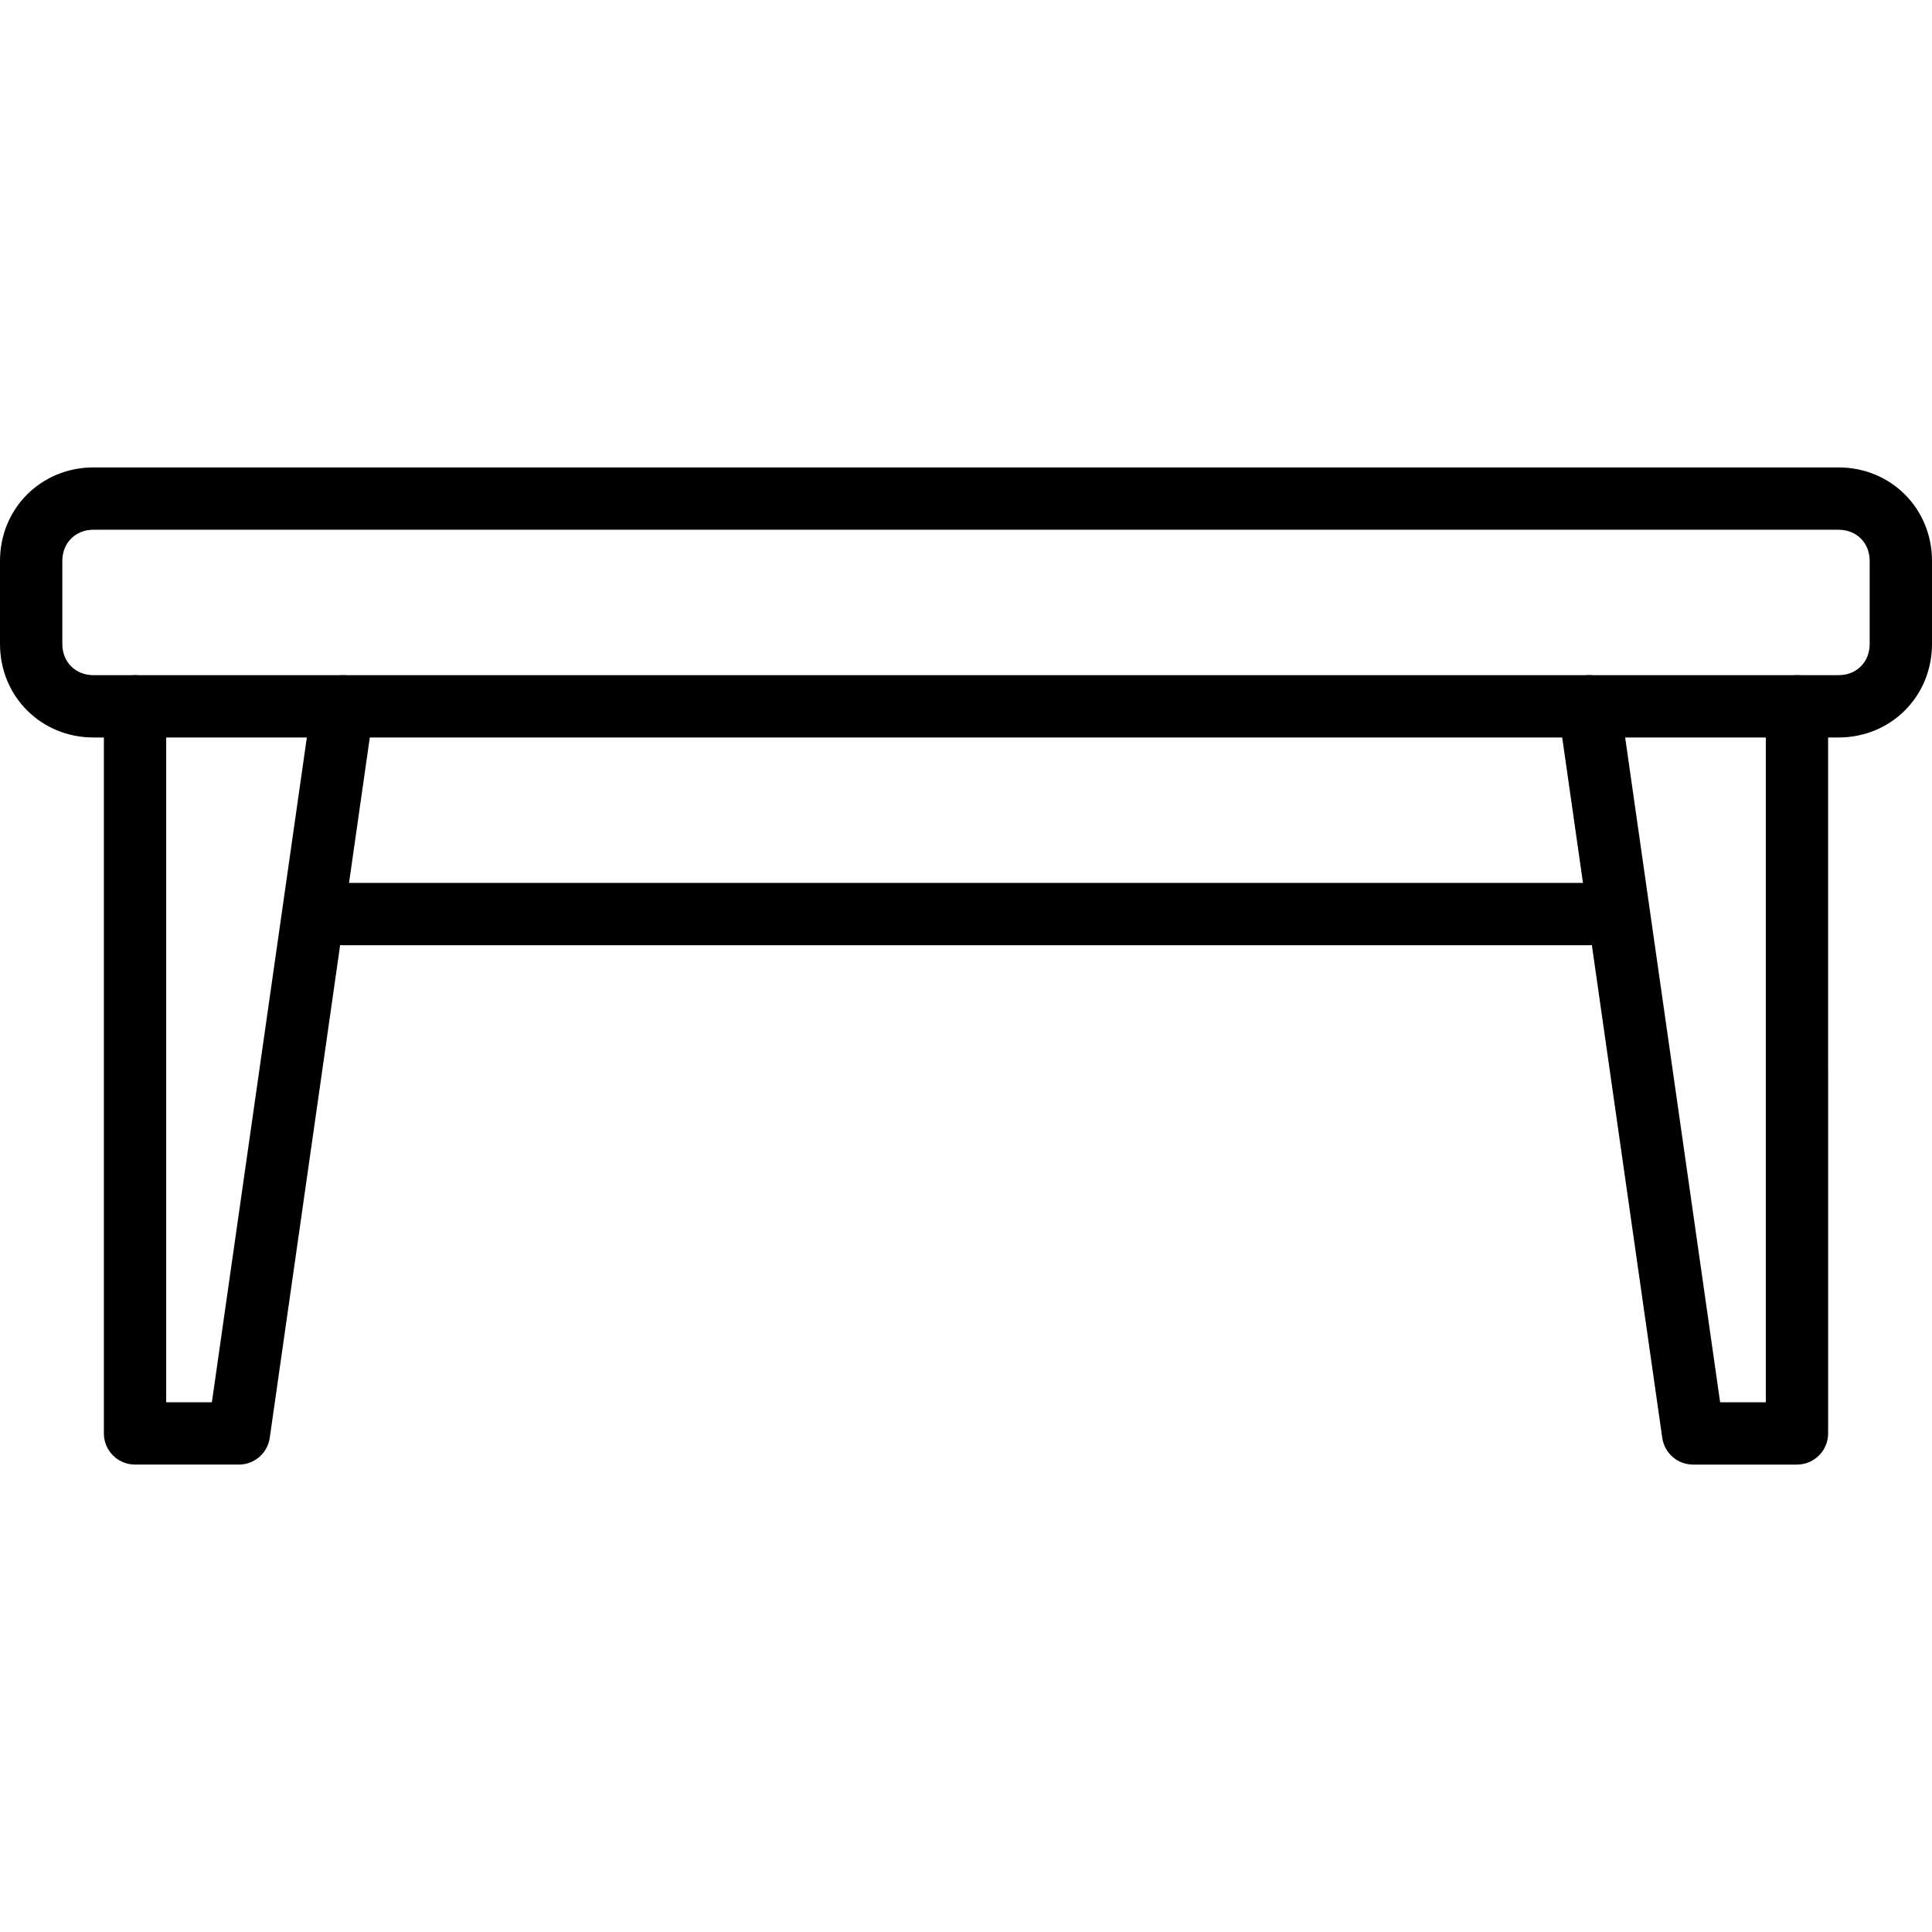
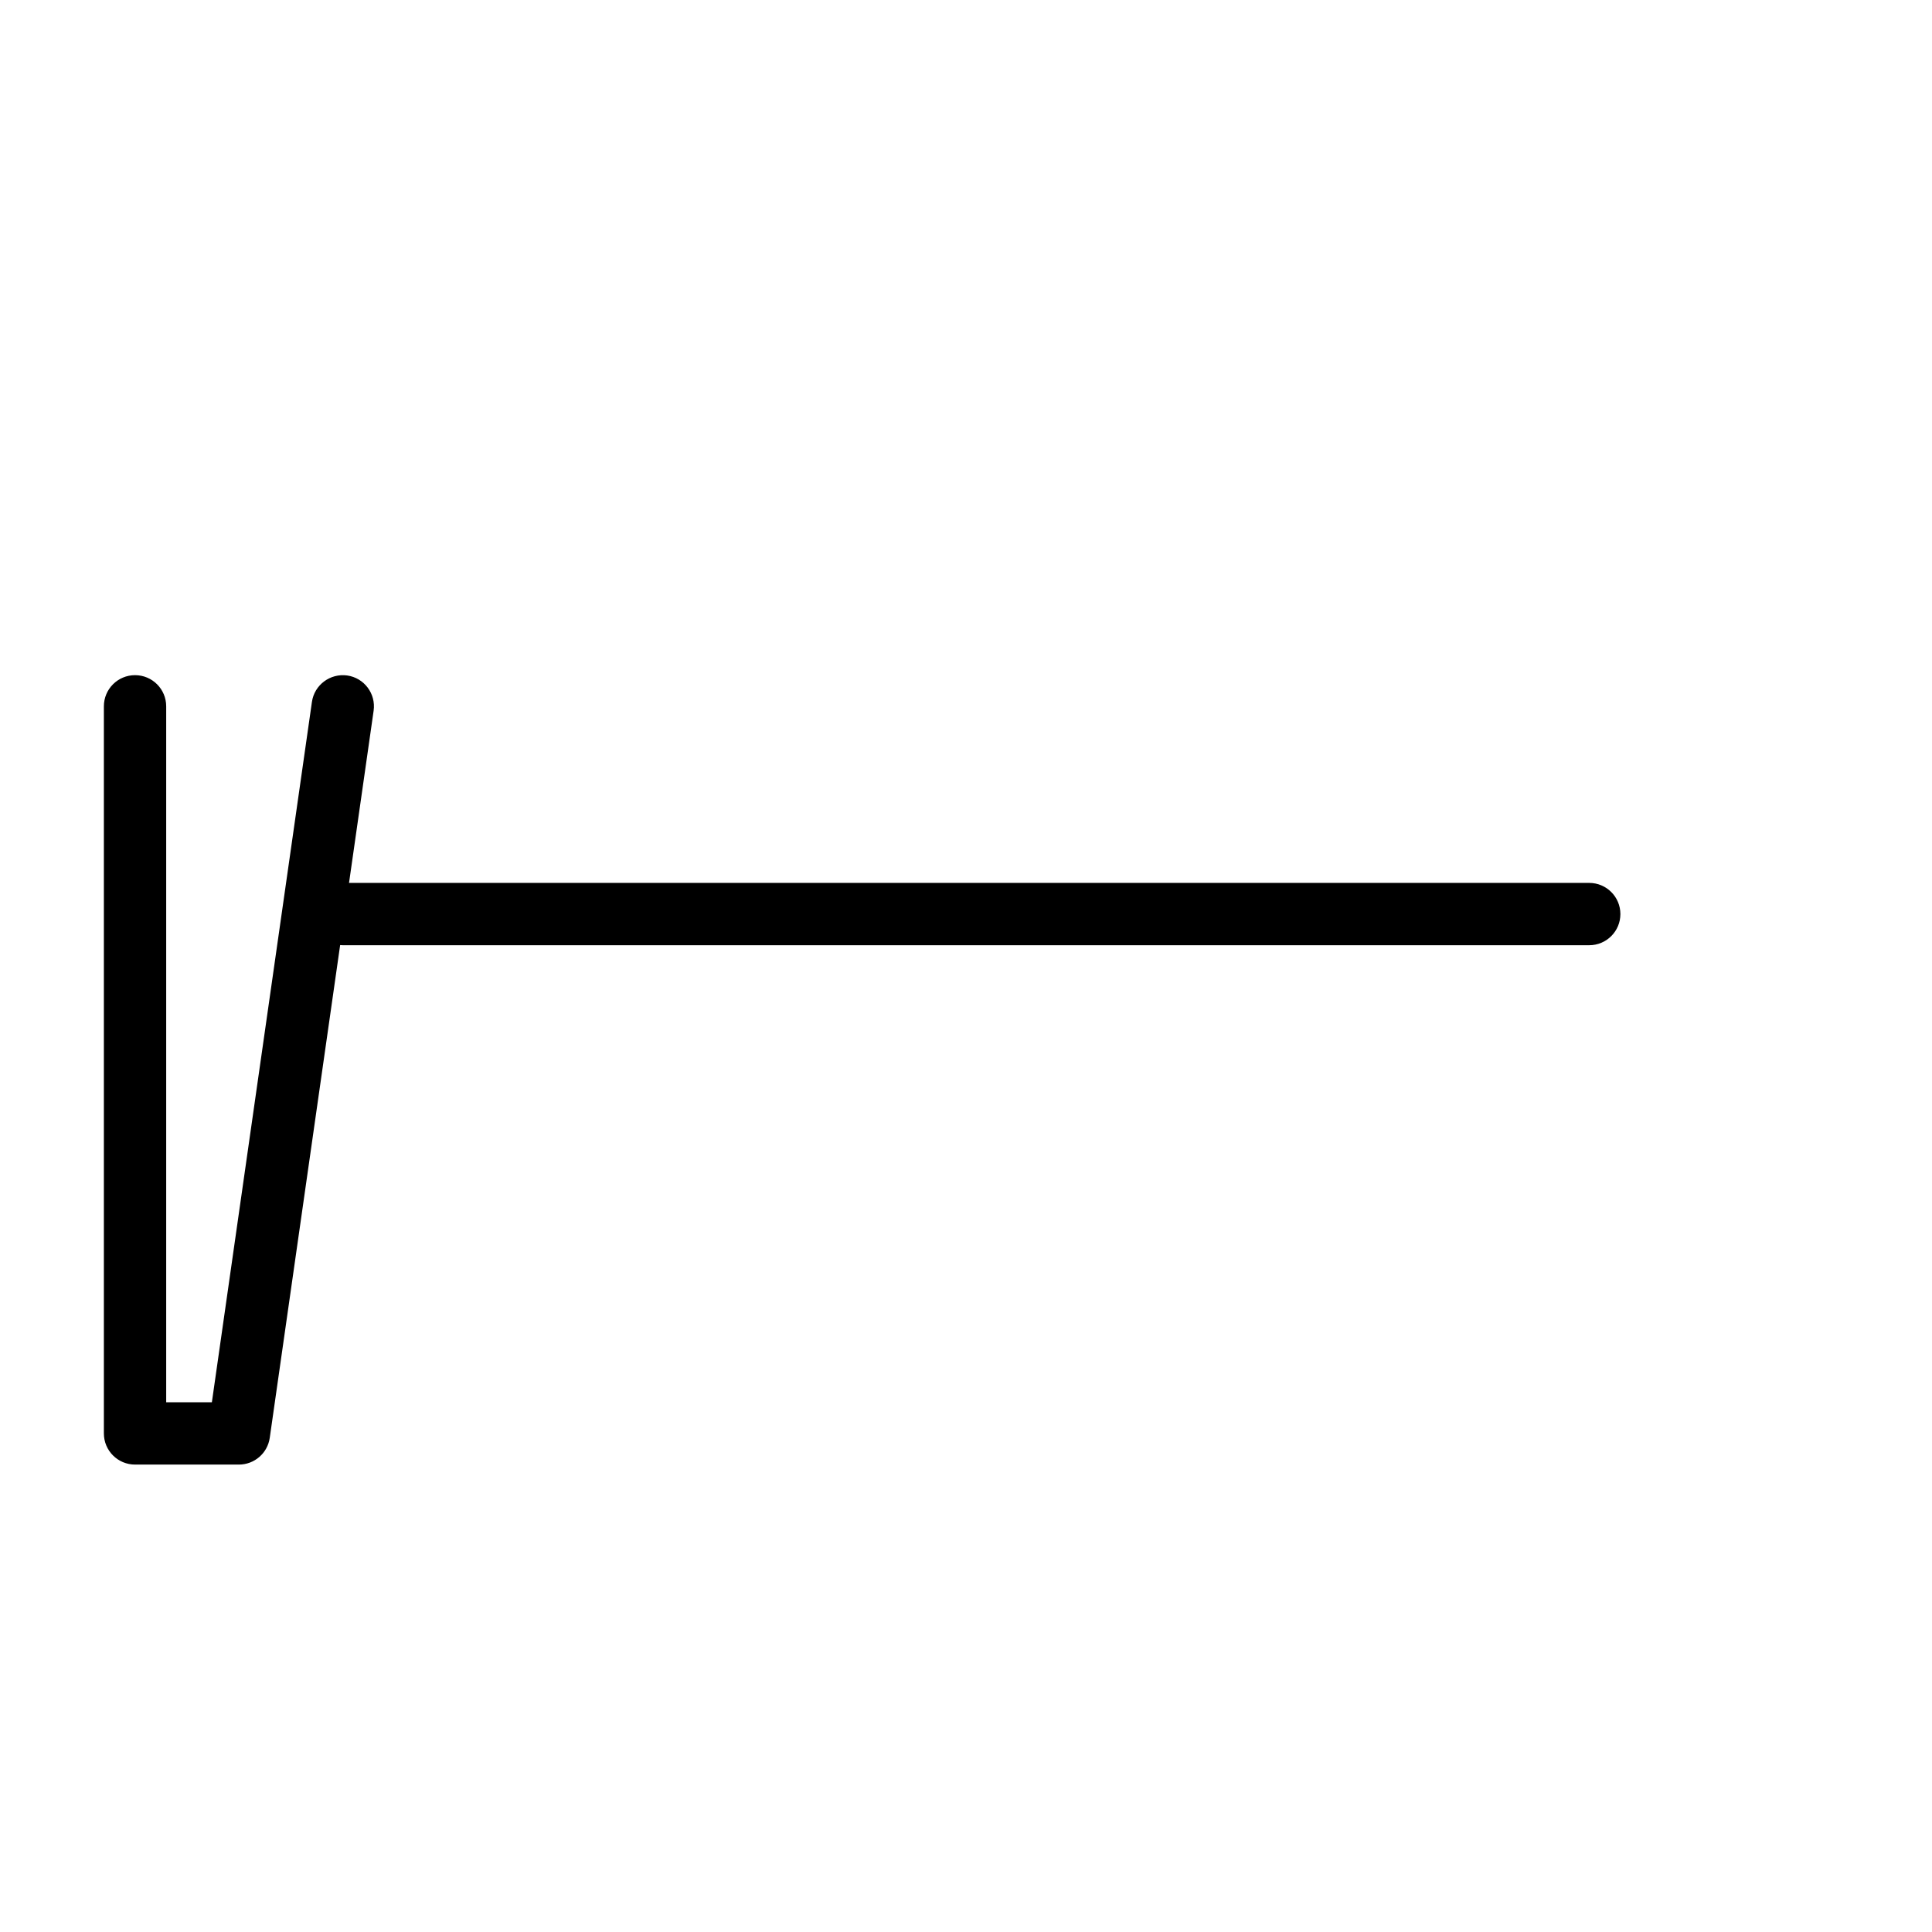
<svg xmlns="http://www.w3.org/2000/svg" version="1.1" id="Capa_1" x="0px" y="0px" viewBox="0 0 512 512" style="enable-background:new 0 0 512 512;" xml:space="preserve">
  <g>
    <g>
-       <path d="M487.226,123.871H24.774C10.884,123.871,0,134.755,0,148.645v22.022c0,13.89,10.884,24.774,24.774,24.774h462.452    c13.89,0,24.774-10.884,24.774-24.774v-22.022C512,134.755,501.116,123.871,487.226,123.871z M495.484,170.667    c0,4.784-3.474,8.258-8.258,8.258H24.774c-4.784,0-8.258-3.474-8.258-8.258v-22.022c0-4.784,3.474-8.258,8.258-8.258h462.452    c4.784,0,8.258,3.474,8.258,8.258V170.667z" />
-     </g>
+       </g>
  </g>
  <g>
    <g>
      <path d="M92.006,179.007c-4.498-0.617-8.698,2.494-9.343,7.008L56.149,371.613H44.043v-184.43c0-4.564-3.694-8.258-8.258-8.258    c-4.564,0-8.258,3.694-8.258,8.258v192.688c0,4.558,3.694,8.258,8.258,8.258h27.527c4.112,0,7.592-3.022,8.175-7.091    L99.014,188.35C99.658,183.836,96.52,179.651,92.006,179.007z" />
    </g>
  </g>
  <g>
    <g>
-       <path d="M476.215,178.925c-4.558,0-8.258,3.694-8.258,8.258v184.43h-12.106l-26.514-185.597c-0.65-4.514-4.867-7.68-9.343-7.008    c-4.514,0.644-7.652,4.828-7.008,9.343l27.527,192.688c0.584,4.068,4.068,7.091,8.175,7.091h27.527c4.558,0,8.258-3.7,8.258-8.258    V187.183C484.473,182.619,480.773,178.925,476.215,178.925z" />
-     </g>
+       </g>
  </g>
  <g>
    <g>
      <path d="M421.161,233.979H90.839c-4.564,0-8.258,3.694-8.258,8.258s3.694,8.258,8.258,8.258h330.323    c4.558,0,8.258-3.694,8.258-8.258S425.72,233.979,421.161,233.979z" />
    </g>
  </g>
  <g>
</g>
  <g>
</g>
  <g>
</g>
  <g>
</g>
  <g>
</g>
  <g>
</g>
  <g>
</g>
  <g>
</g>
  <g>
</g>
  <g>
</g>
  <g>
</g>
  <g>
</g>
  <g>
</g>
  <g>
</g>
  <g>
</g>
</svg>